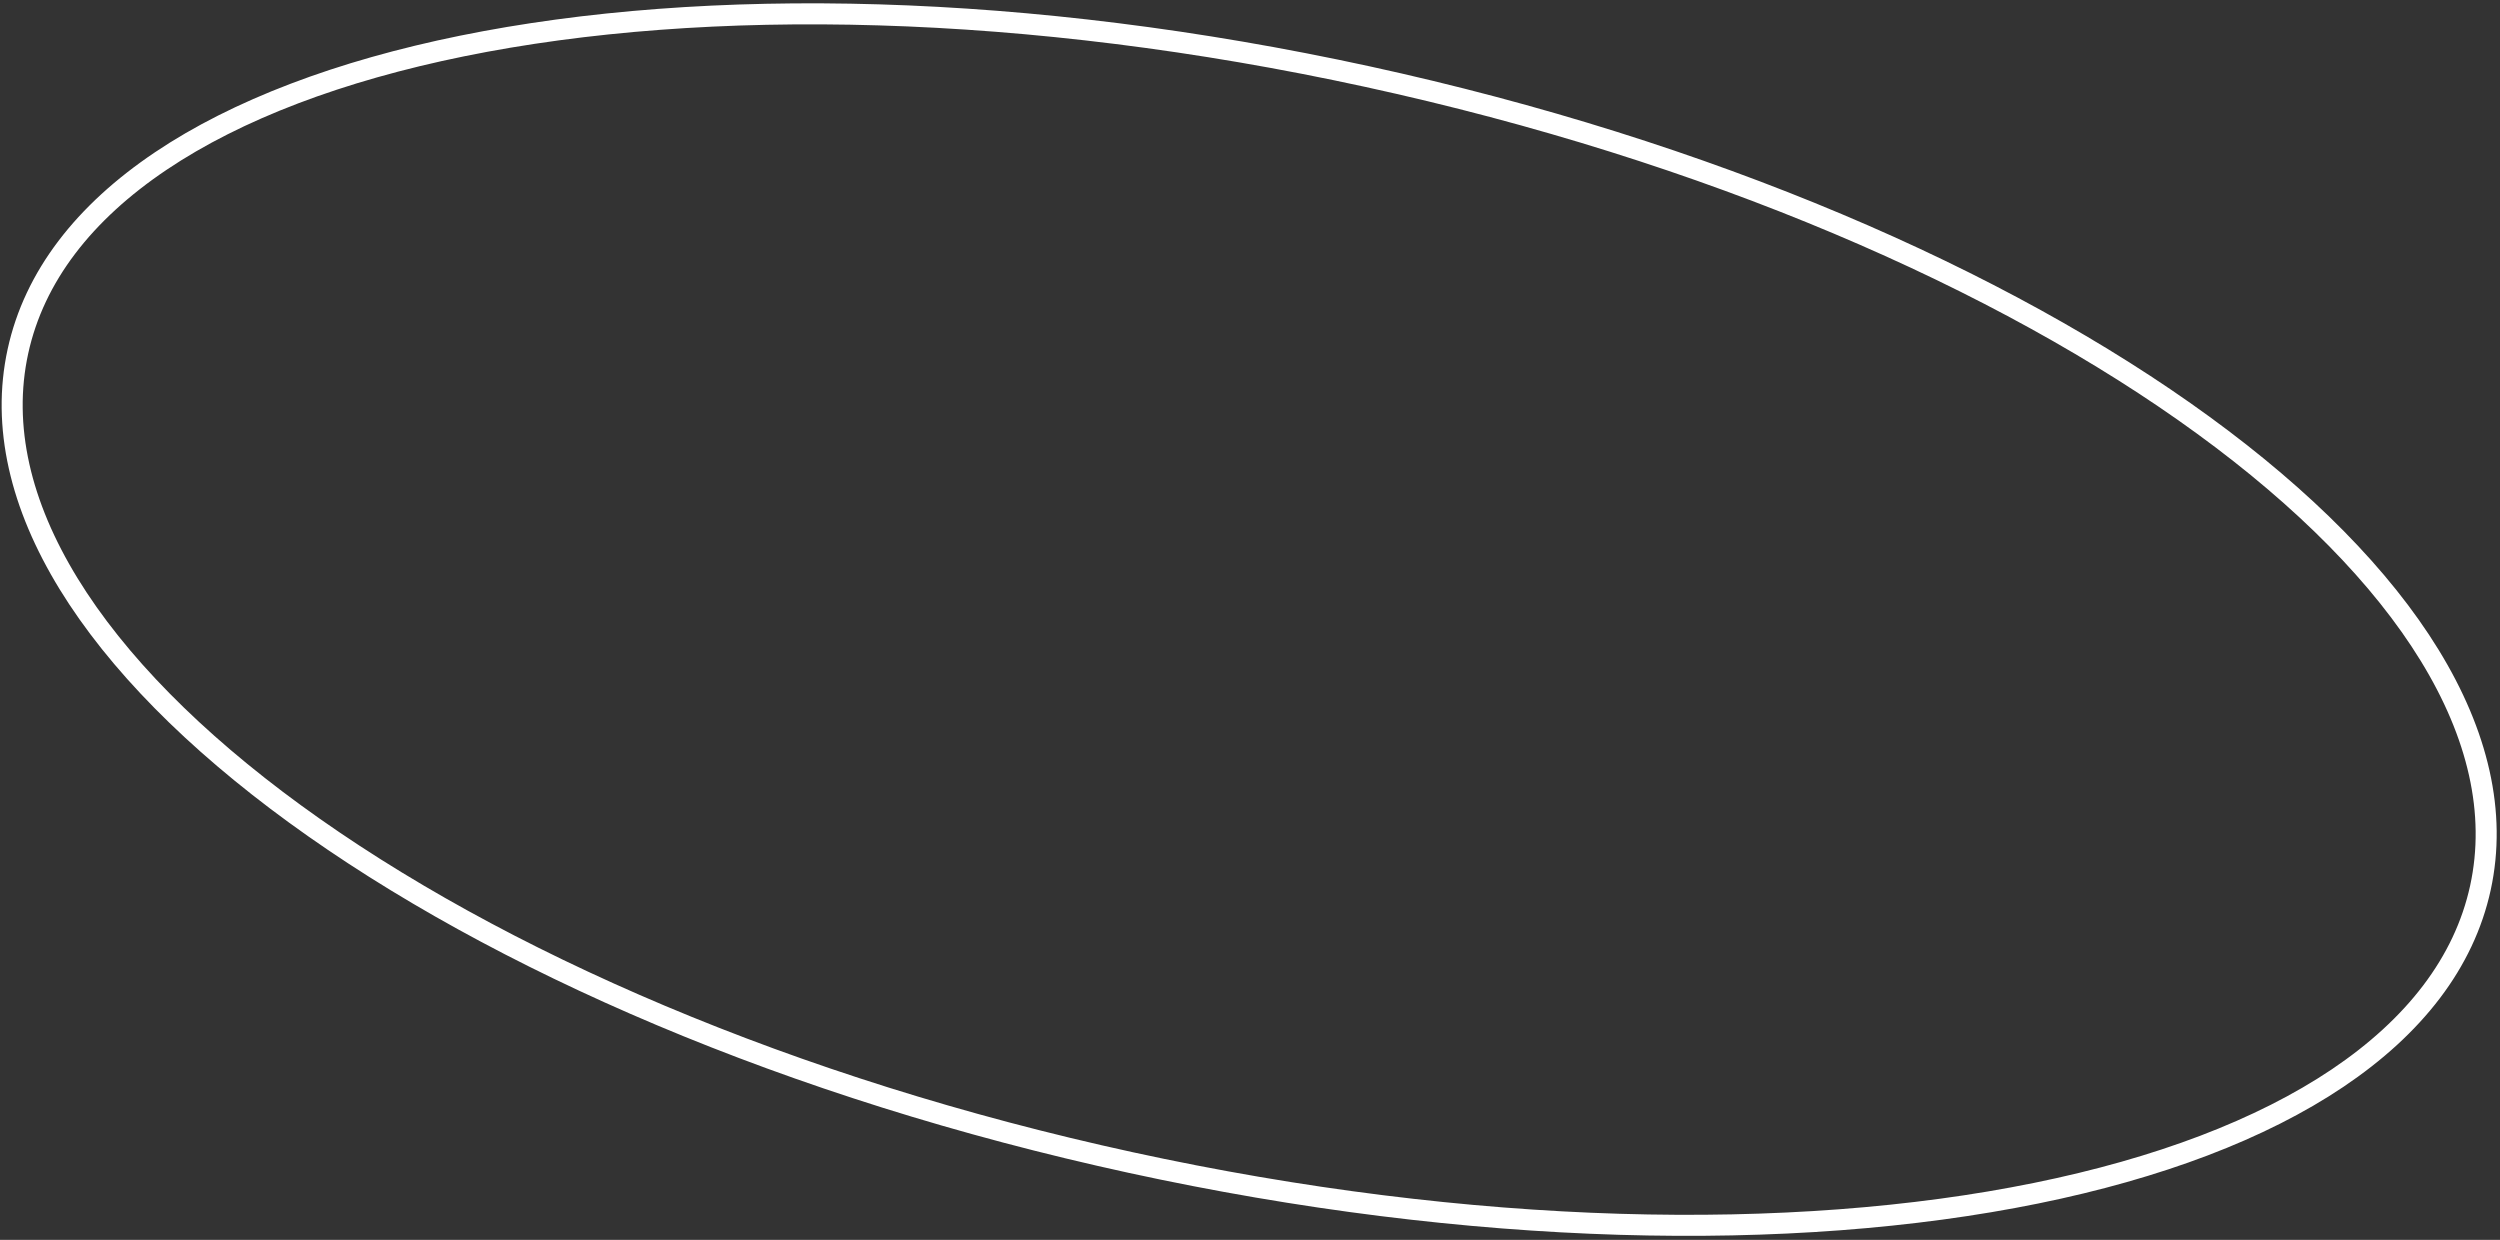
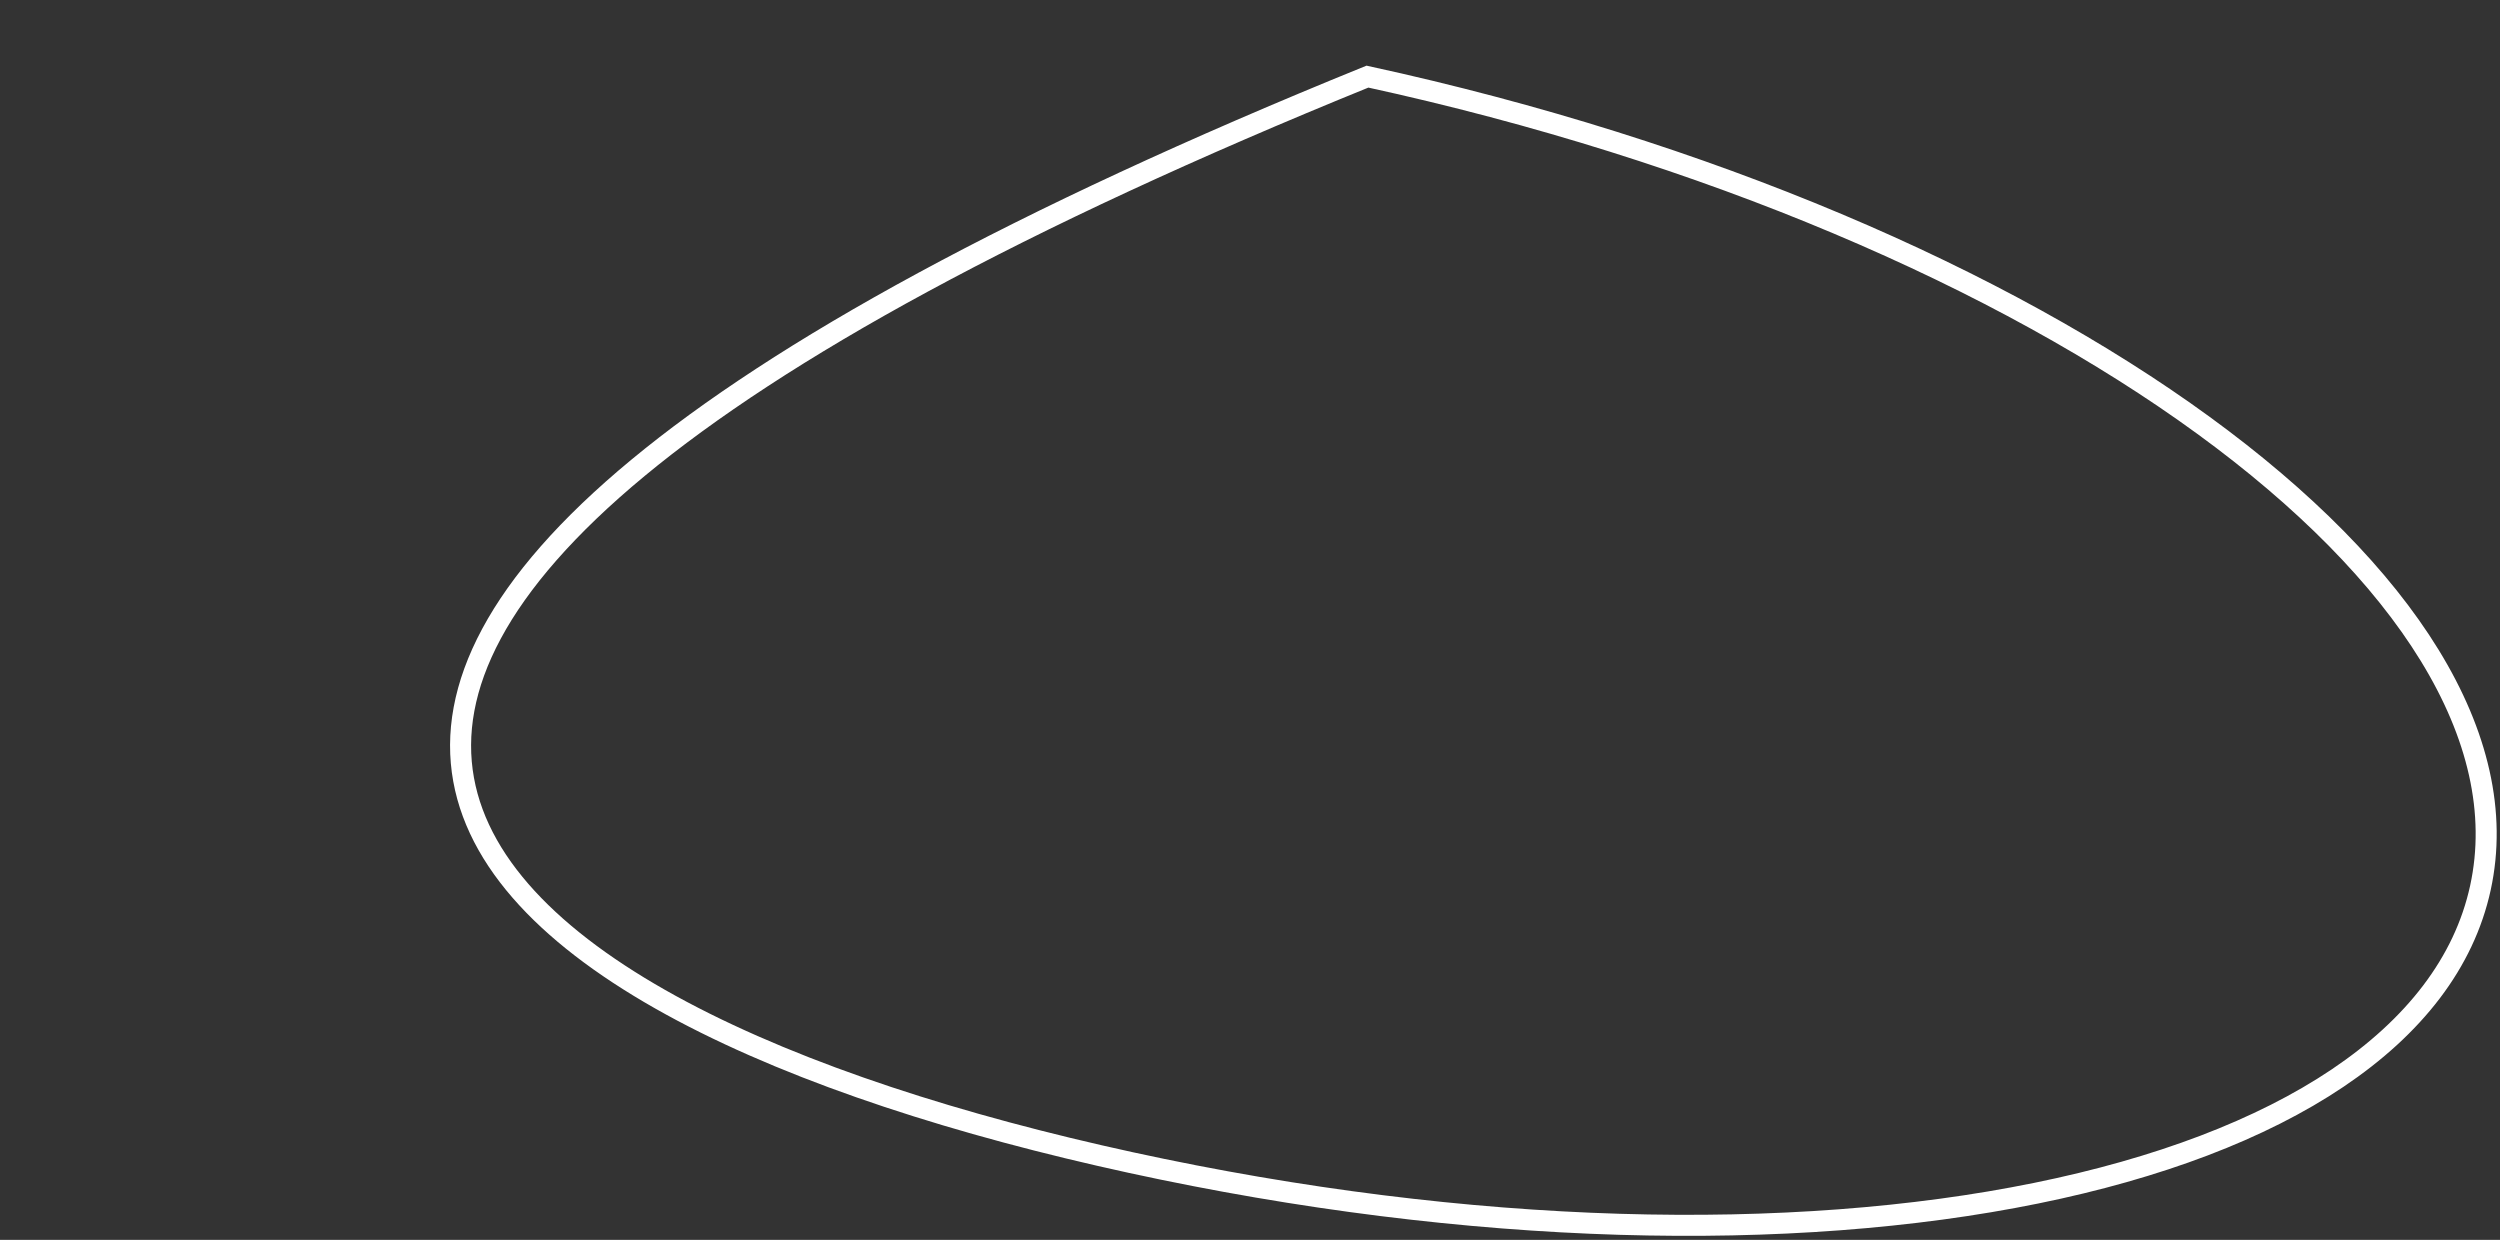
<svg xmlns="http://www.w3.org/2000/svg" width="617" height="306" viewBox="0 0 617 306" fill="none">
  <rect x="0" y="0" width="617" height="306" fill="#333333" stroke="none" />
-   <path d="M612.168 219.114C628.291 145.104 505.313 55.469 337.489 18.908C169.665 -17.653 20.546 12.705 4.422 86.715C-11.701 160.725 111.277 250.361 279.101 286.922C446.926 323.483 596.045 293.124 612.168 219.114Z" stroke="white" stroke-width="5.19" stroke-miterlimit="10" />
+   <path d="M612.168 219.114C628.291 145.104 505.313 55.469 337.489 18.908C-11.701 160.725 111.277 250.361 279.101 286.922C446.926 323.483 596.045 293.124 612.168 219.114Z" stroke="white" stroke-width="5.19" stroke-miterlimit="10" />
</svg>